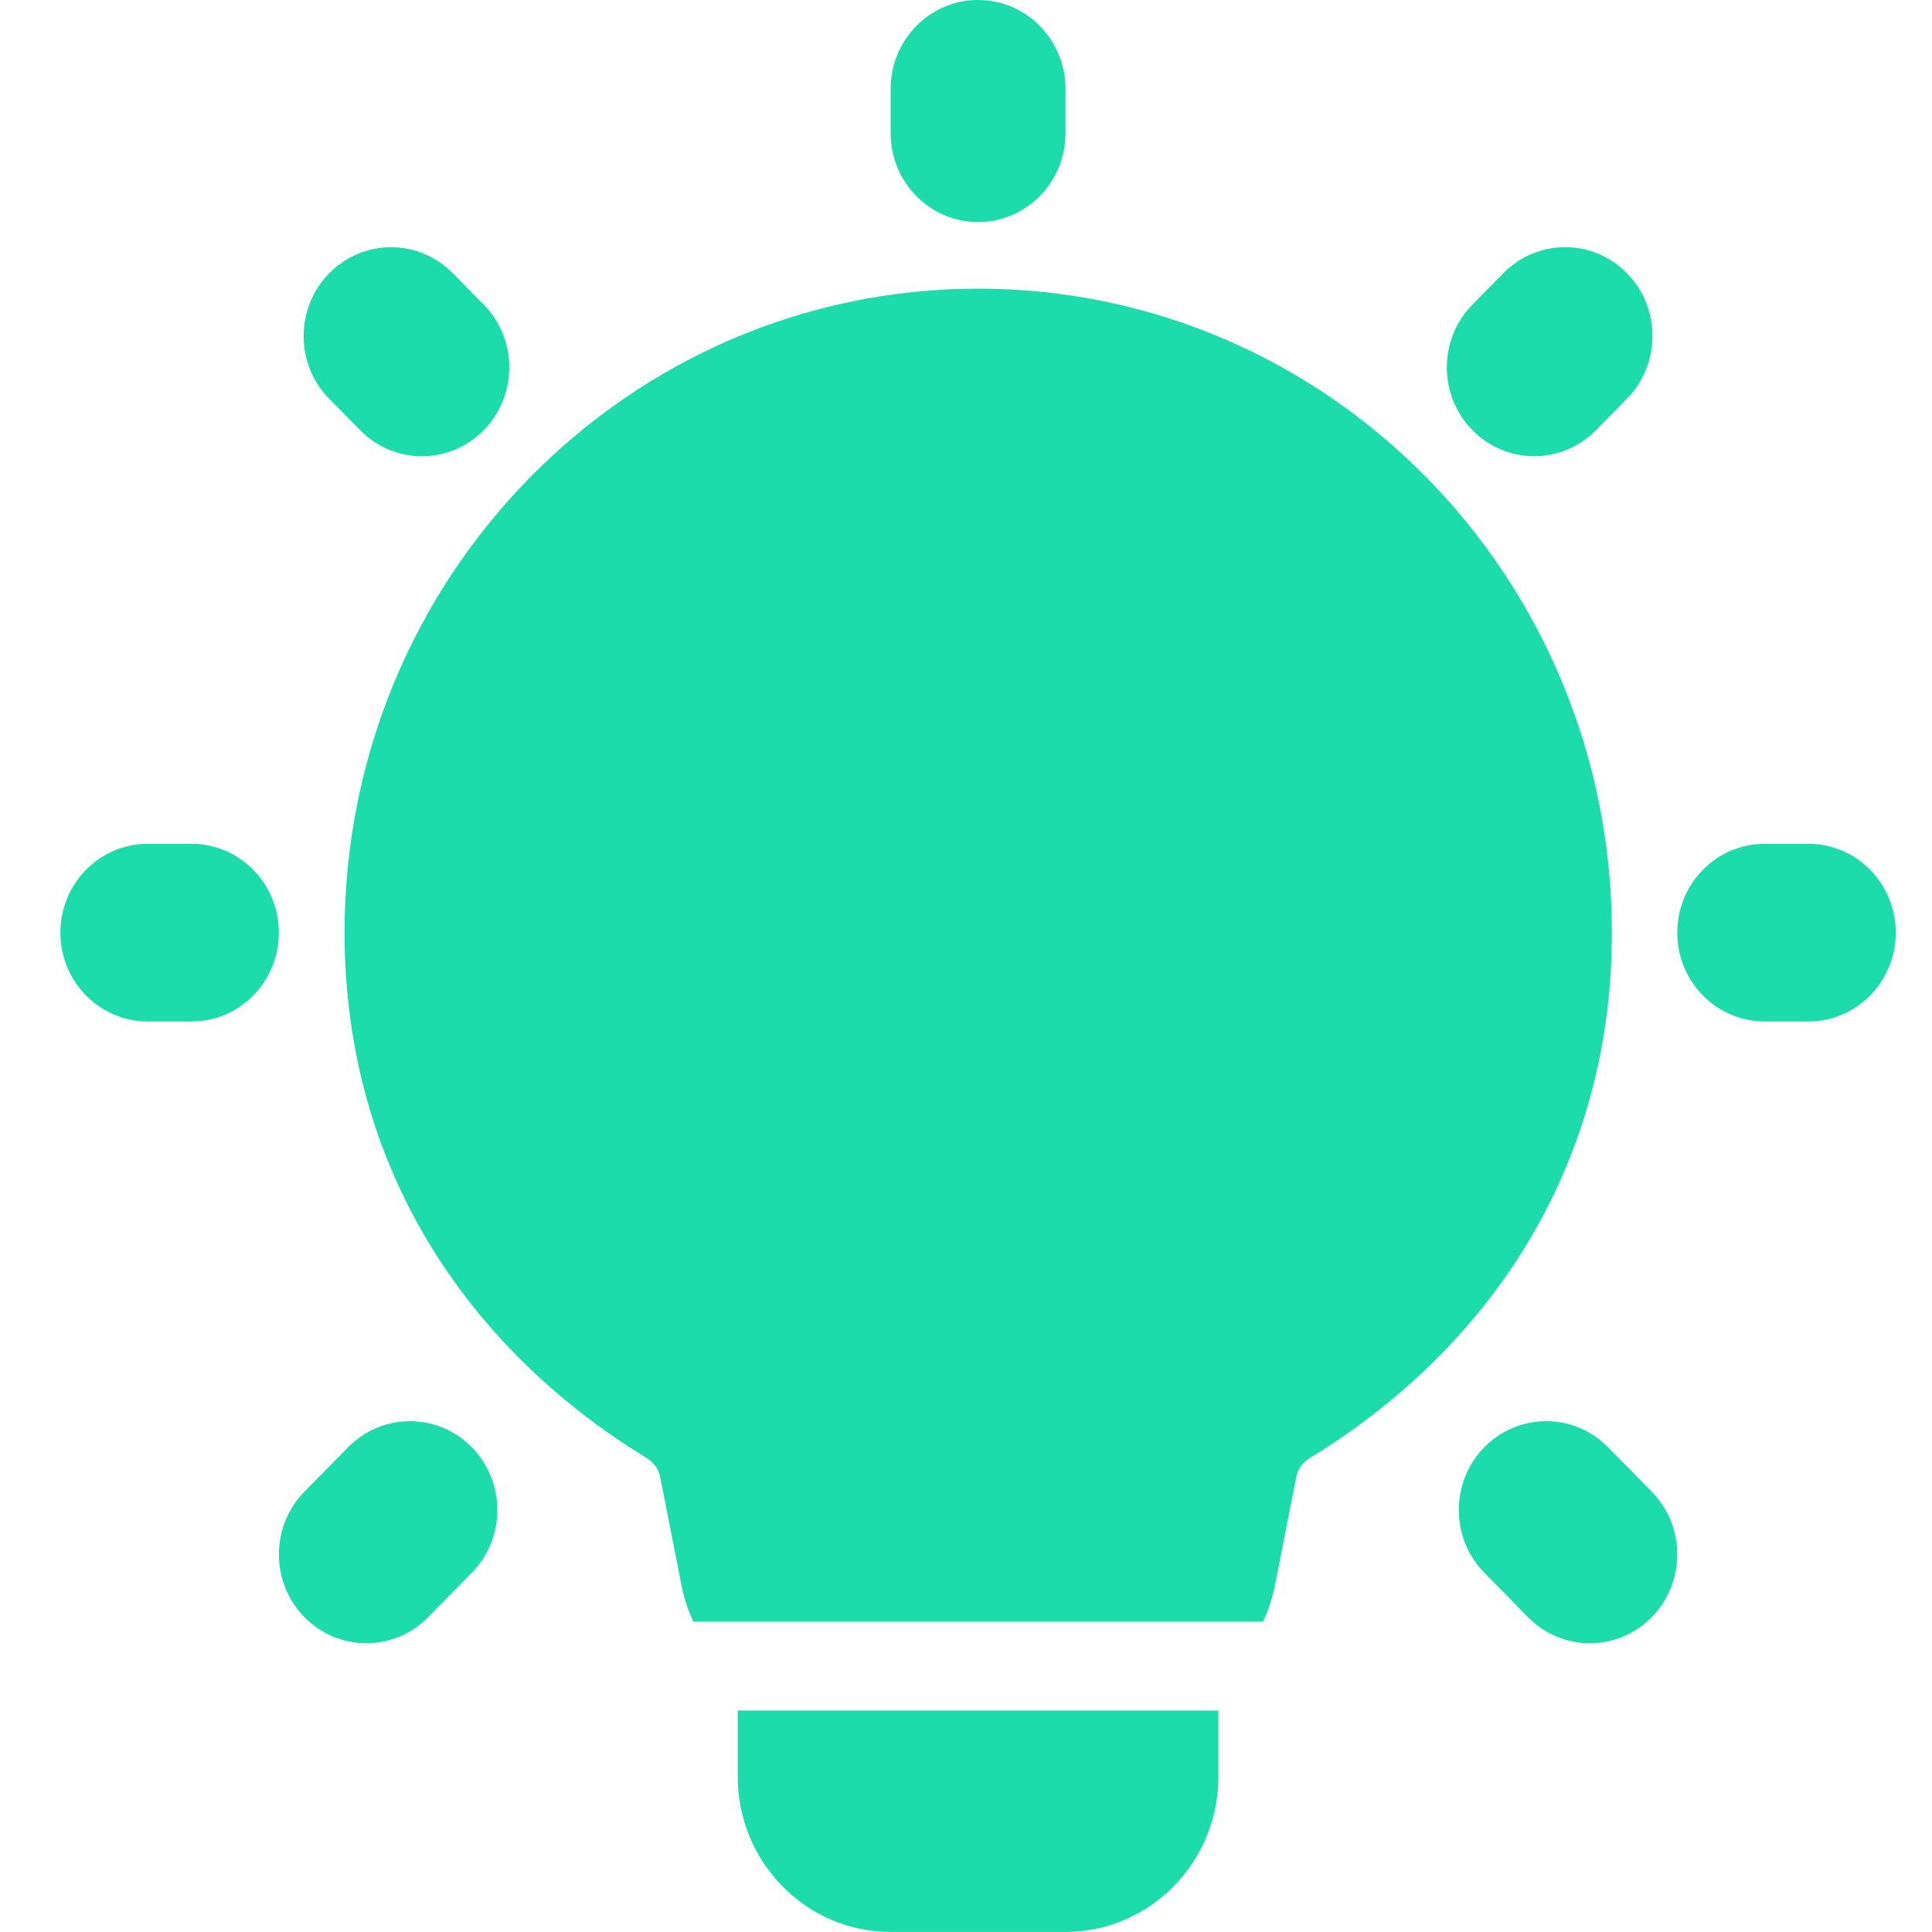
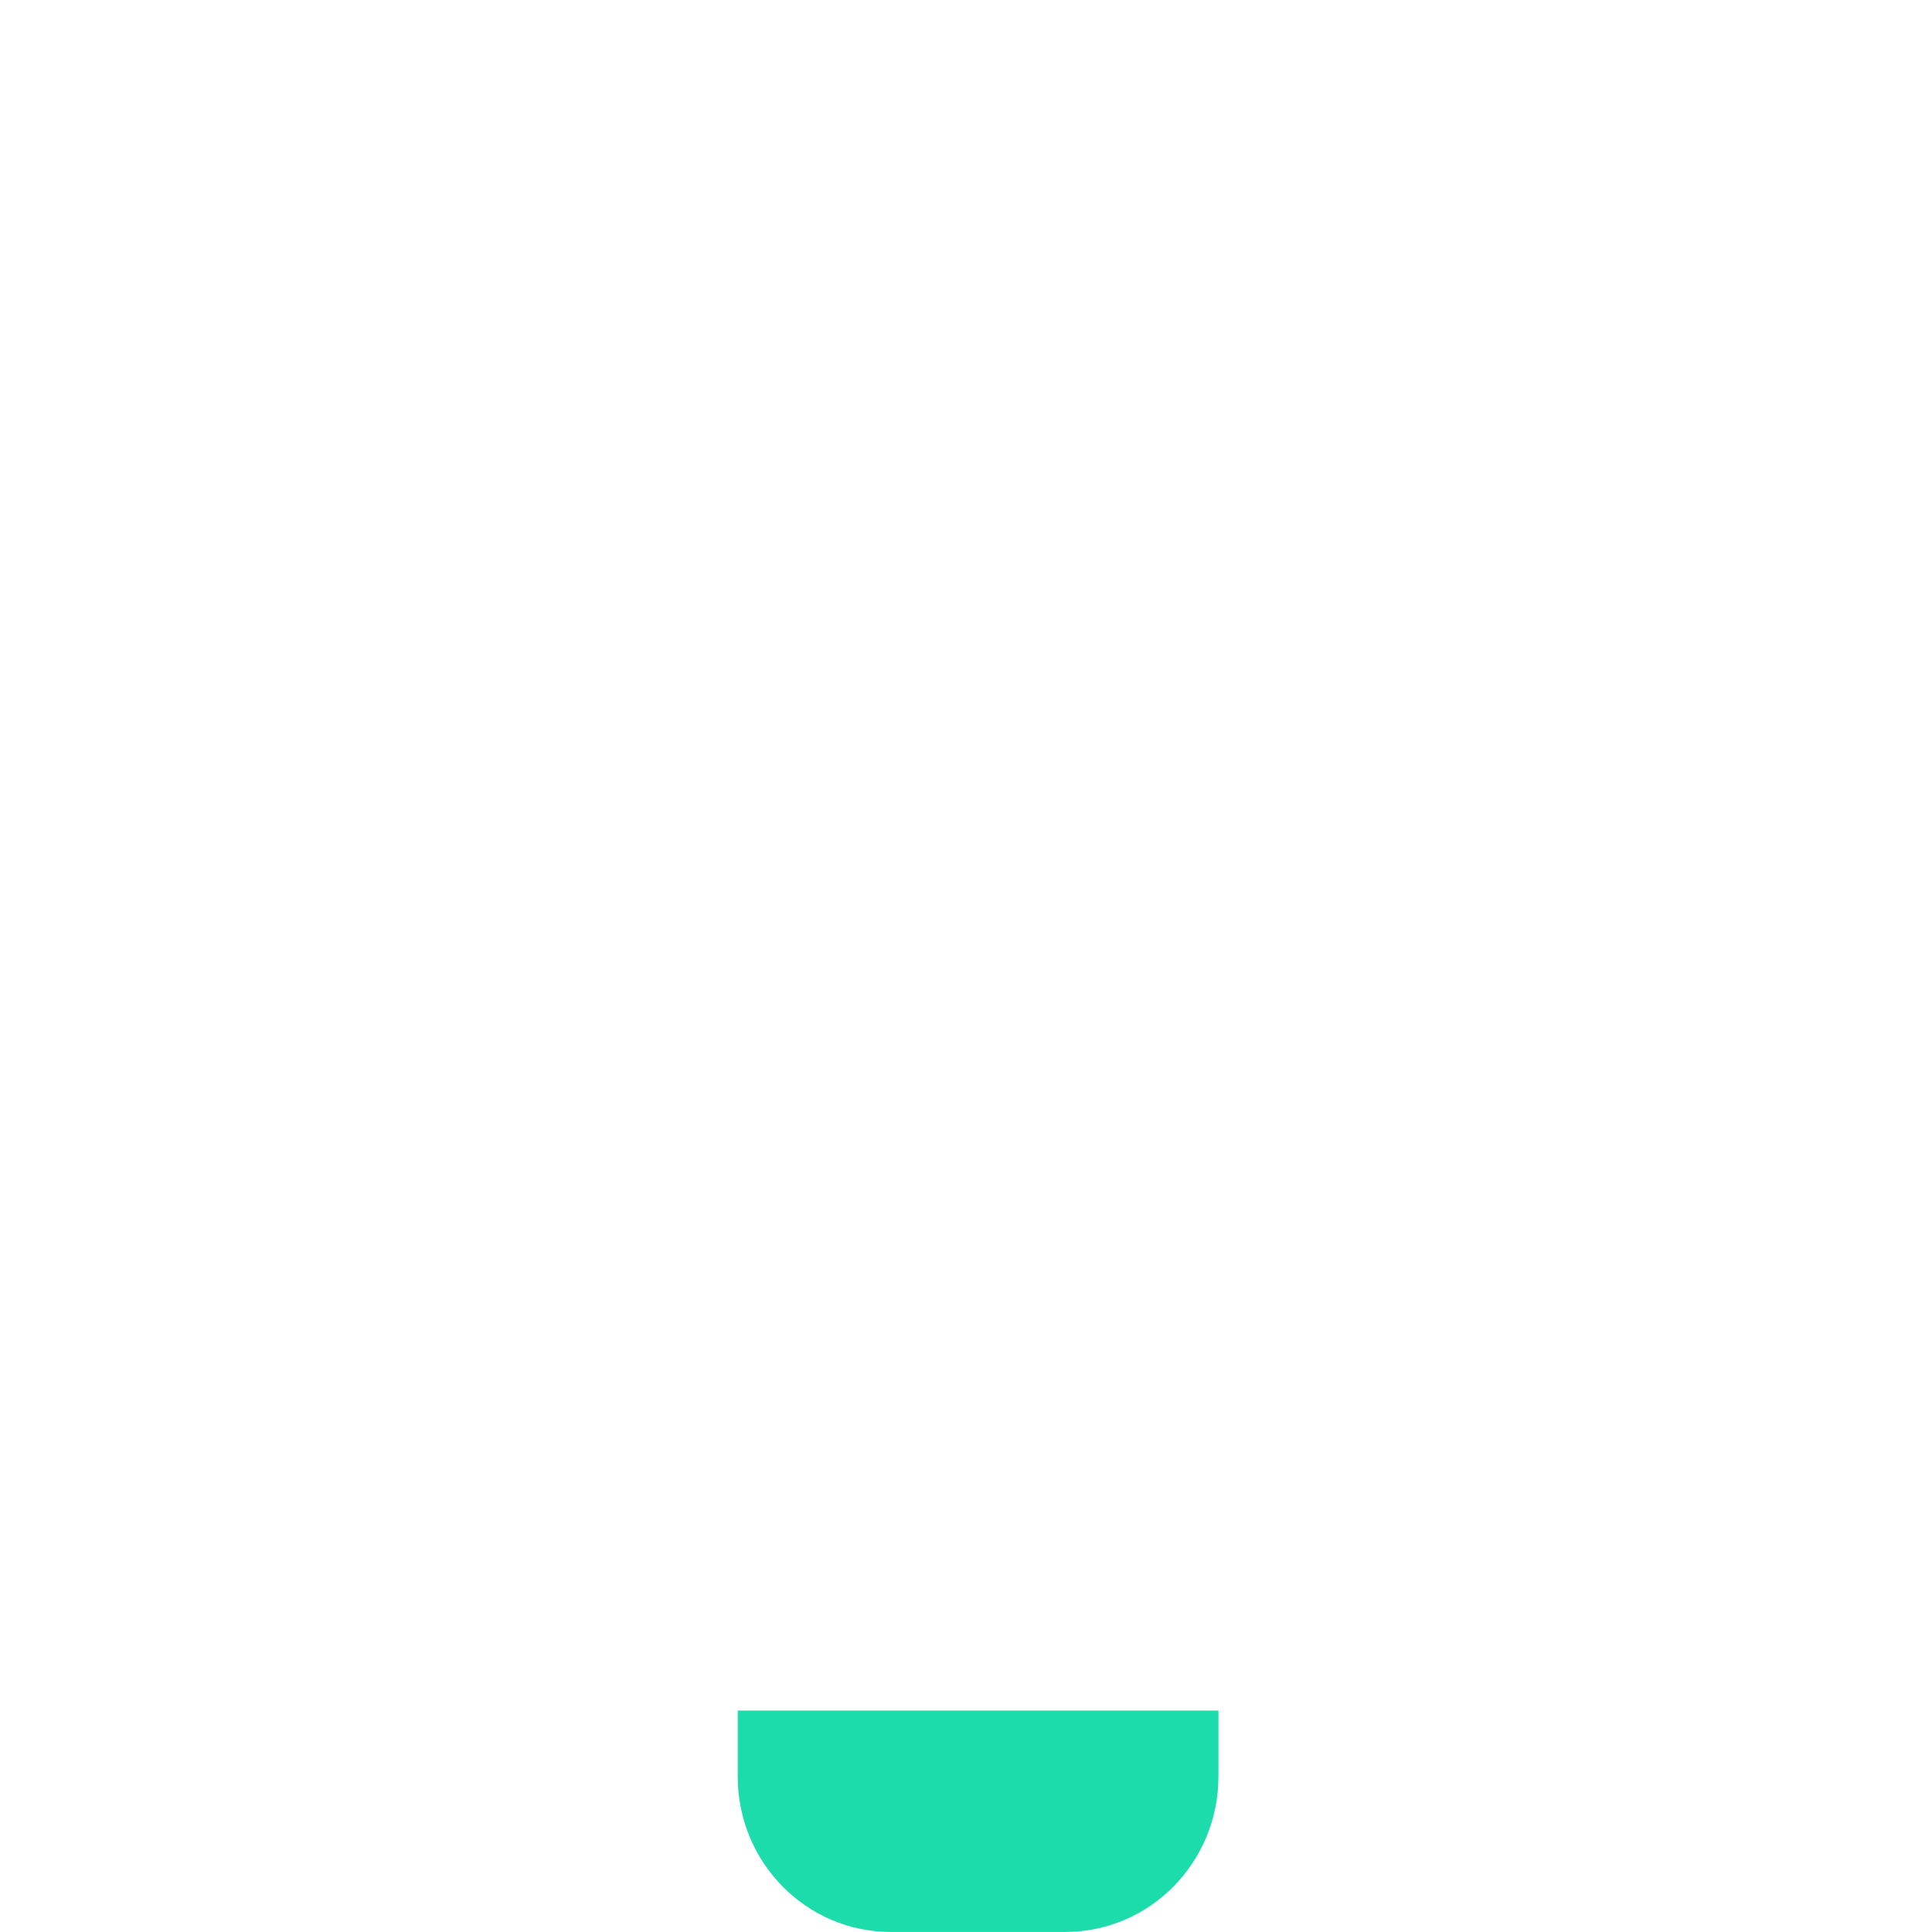
<svg xmlns="http://www.w3.org/2000/svg" width="32" height="32" viewBox="0 0 32 32" fill="none">
-   <path fill-rule="evenodd" clip-rule="evenodd" d="M16.2 0C17 0 17.648 0.659 17.648 1.471V2.207C17.648 3.019 17 3.678 16.2 3.678C15.4 3.678 14.752 3.019 14.752 2.207V1.471C14.752 0.659 15.4 0 16.2 0ZM26.947 4.525C27.512 5.099 27.512 6.031 26.947 6.605L26.435 7.125C25.87 7.7 24.953 7.7 24.388 7.125C23.823 6.551 23.823 5.619 24.388 5.045L24.9 4.525C25.465 3.95 26.382 3.95 26.947 4.525ZM5.453 4.526C6.018 3.951 6.935 3.951 7.5 4.526L8.012 5.046C8.577 5.62 8.577 6.552 8.012 7.126C7.447 7.701 6.53 7.701 5.965 7.126L5.453 6.606C4.888 6.032 4.888 5.1 5.453 4.526ZM1 15.448C1 14.635 1.648 13.976 2.448 13.976H3.171C3.971 13.976 4.619 14.635 4.619 15.448C4.619 16.26 3.971 16.919 3.171 16.919H2.448C1.648 16.919 1 16.26 1 15.448ZM27.781 15.448C27.781 14.635 28.429 13.976 29.229 13.976H29.952C30.752 13.976 31.4 14.635 31.4 15.448C31.4 16.26 30.752 16.919 29.952 16.919H29.229C28.429 16.919 27.781 16.26 27.781 15.448ZM7.814 23.97C8.379 24.545 8.379 25.476 7.814 26.051L7.09 26.787C6.525 27.361 5.608 27.361 5.043 26.787C4.478 26.212 4.478 25.28 5.043 24.706L5.767 23.97C6.332 23.396 7.249 23.396 7.814 23.97ZM24.586 23.97C25.151 23.396 26.068 23.396 26.633 23.97L27.357 24.706C27.922 25.28 27.922 26.212 27.357 26.787C26.792 27.361 25.875 27.361 25.31 26.787L24.586 26.051C24.021 25.476 24.021 24.545 24.586 23.97Z" fill="#1CDCAB" />
  <path d="M12.219 28.332V29.425C12.219 30.846 13.353 31.999 14.752 31.999H17.647C19.046 31.999 20.181 30.846 20.181 29.425V28.332H12.219Z" fill="#1CDCAB" />
-   <path d="M5.707 15.448C5.707 9.557 10.406 4.781 16.202 4.781C21.999 4.781 26.698 9.557 26.698 15.448C26.698 19.325 24.666 22.331 21.71 24.14C21.564 24.229 21.493 24.349 21.474 24.446L21.119 26.251C21.076 26.466 21.009 26.67 20.919 26.86H11.486C11.396 26.67 11.328 26.466 11.286 26.251L10.931 24.446C10.912 24.349 10.84 24.229 10.695 24.14C7.739 22.331 5.707 19.325 5.707 15.448Z" fill="#1CDCAB" />
</svg>